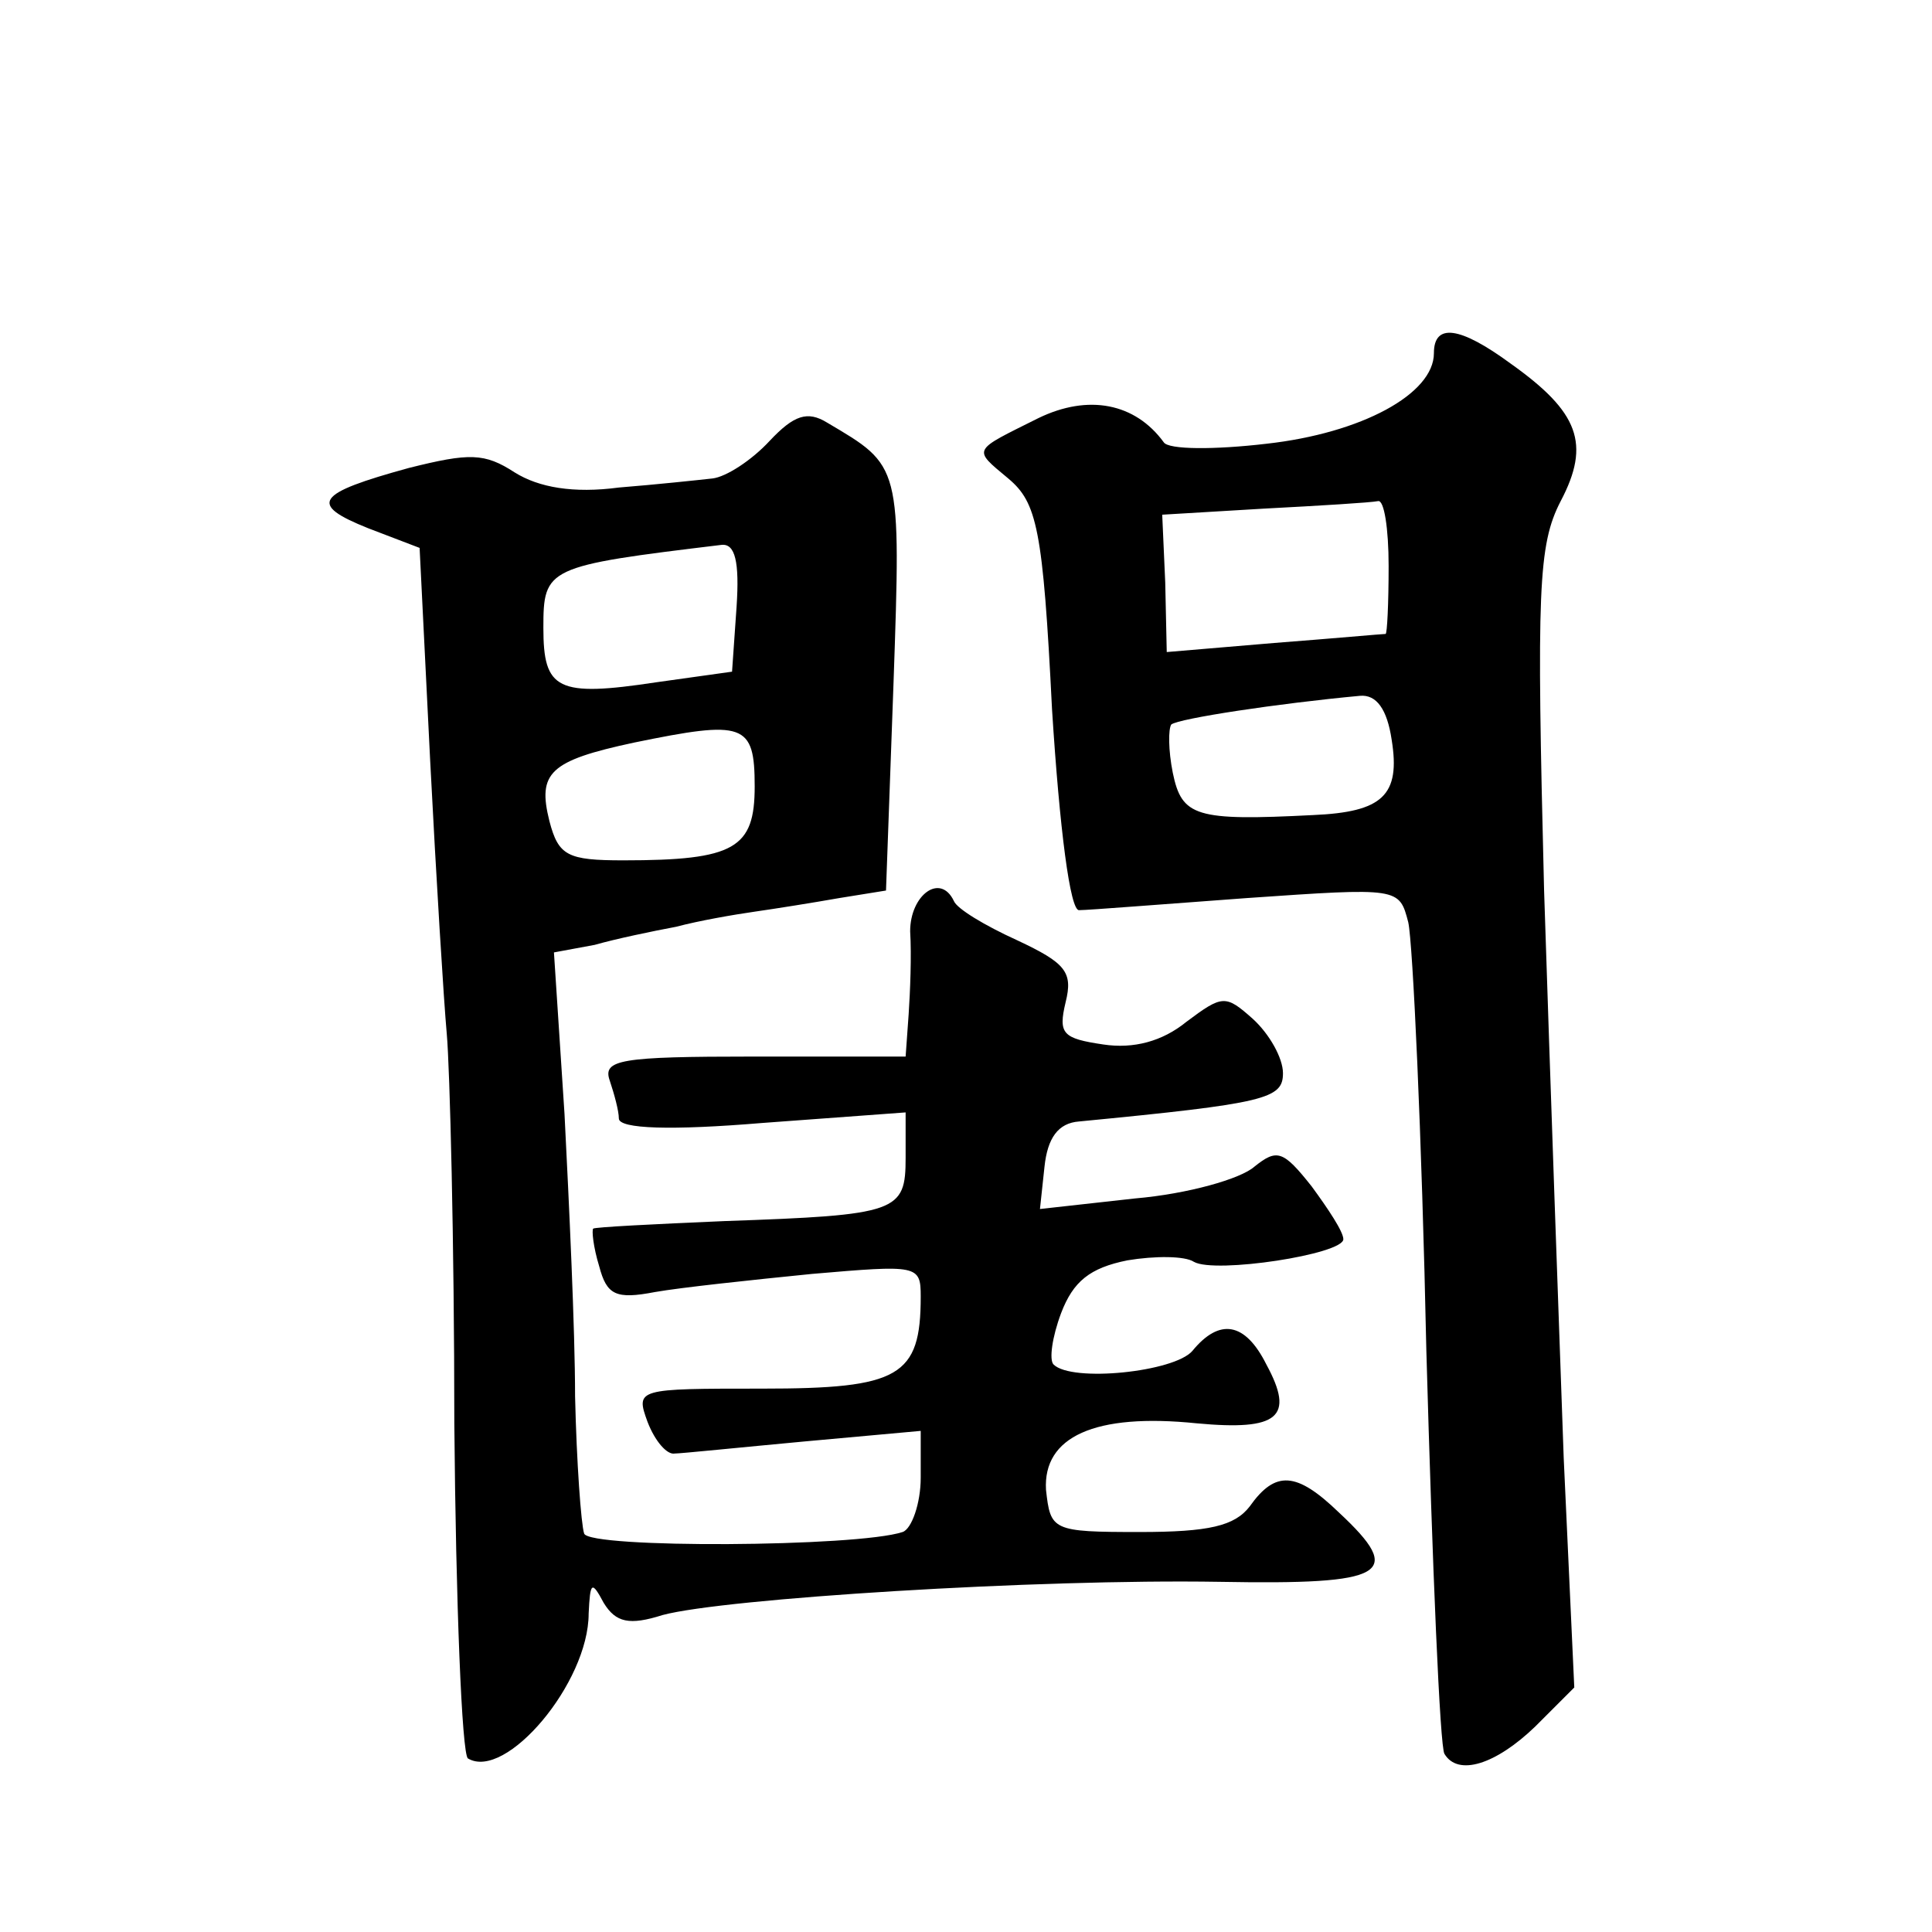
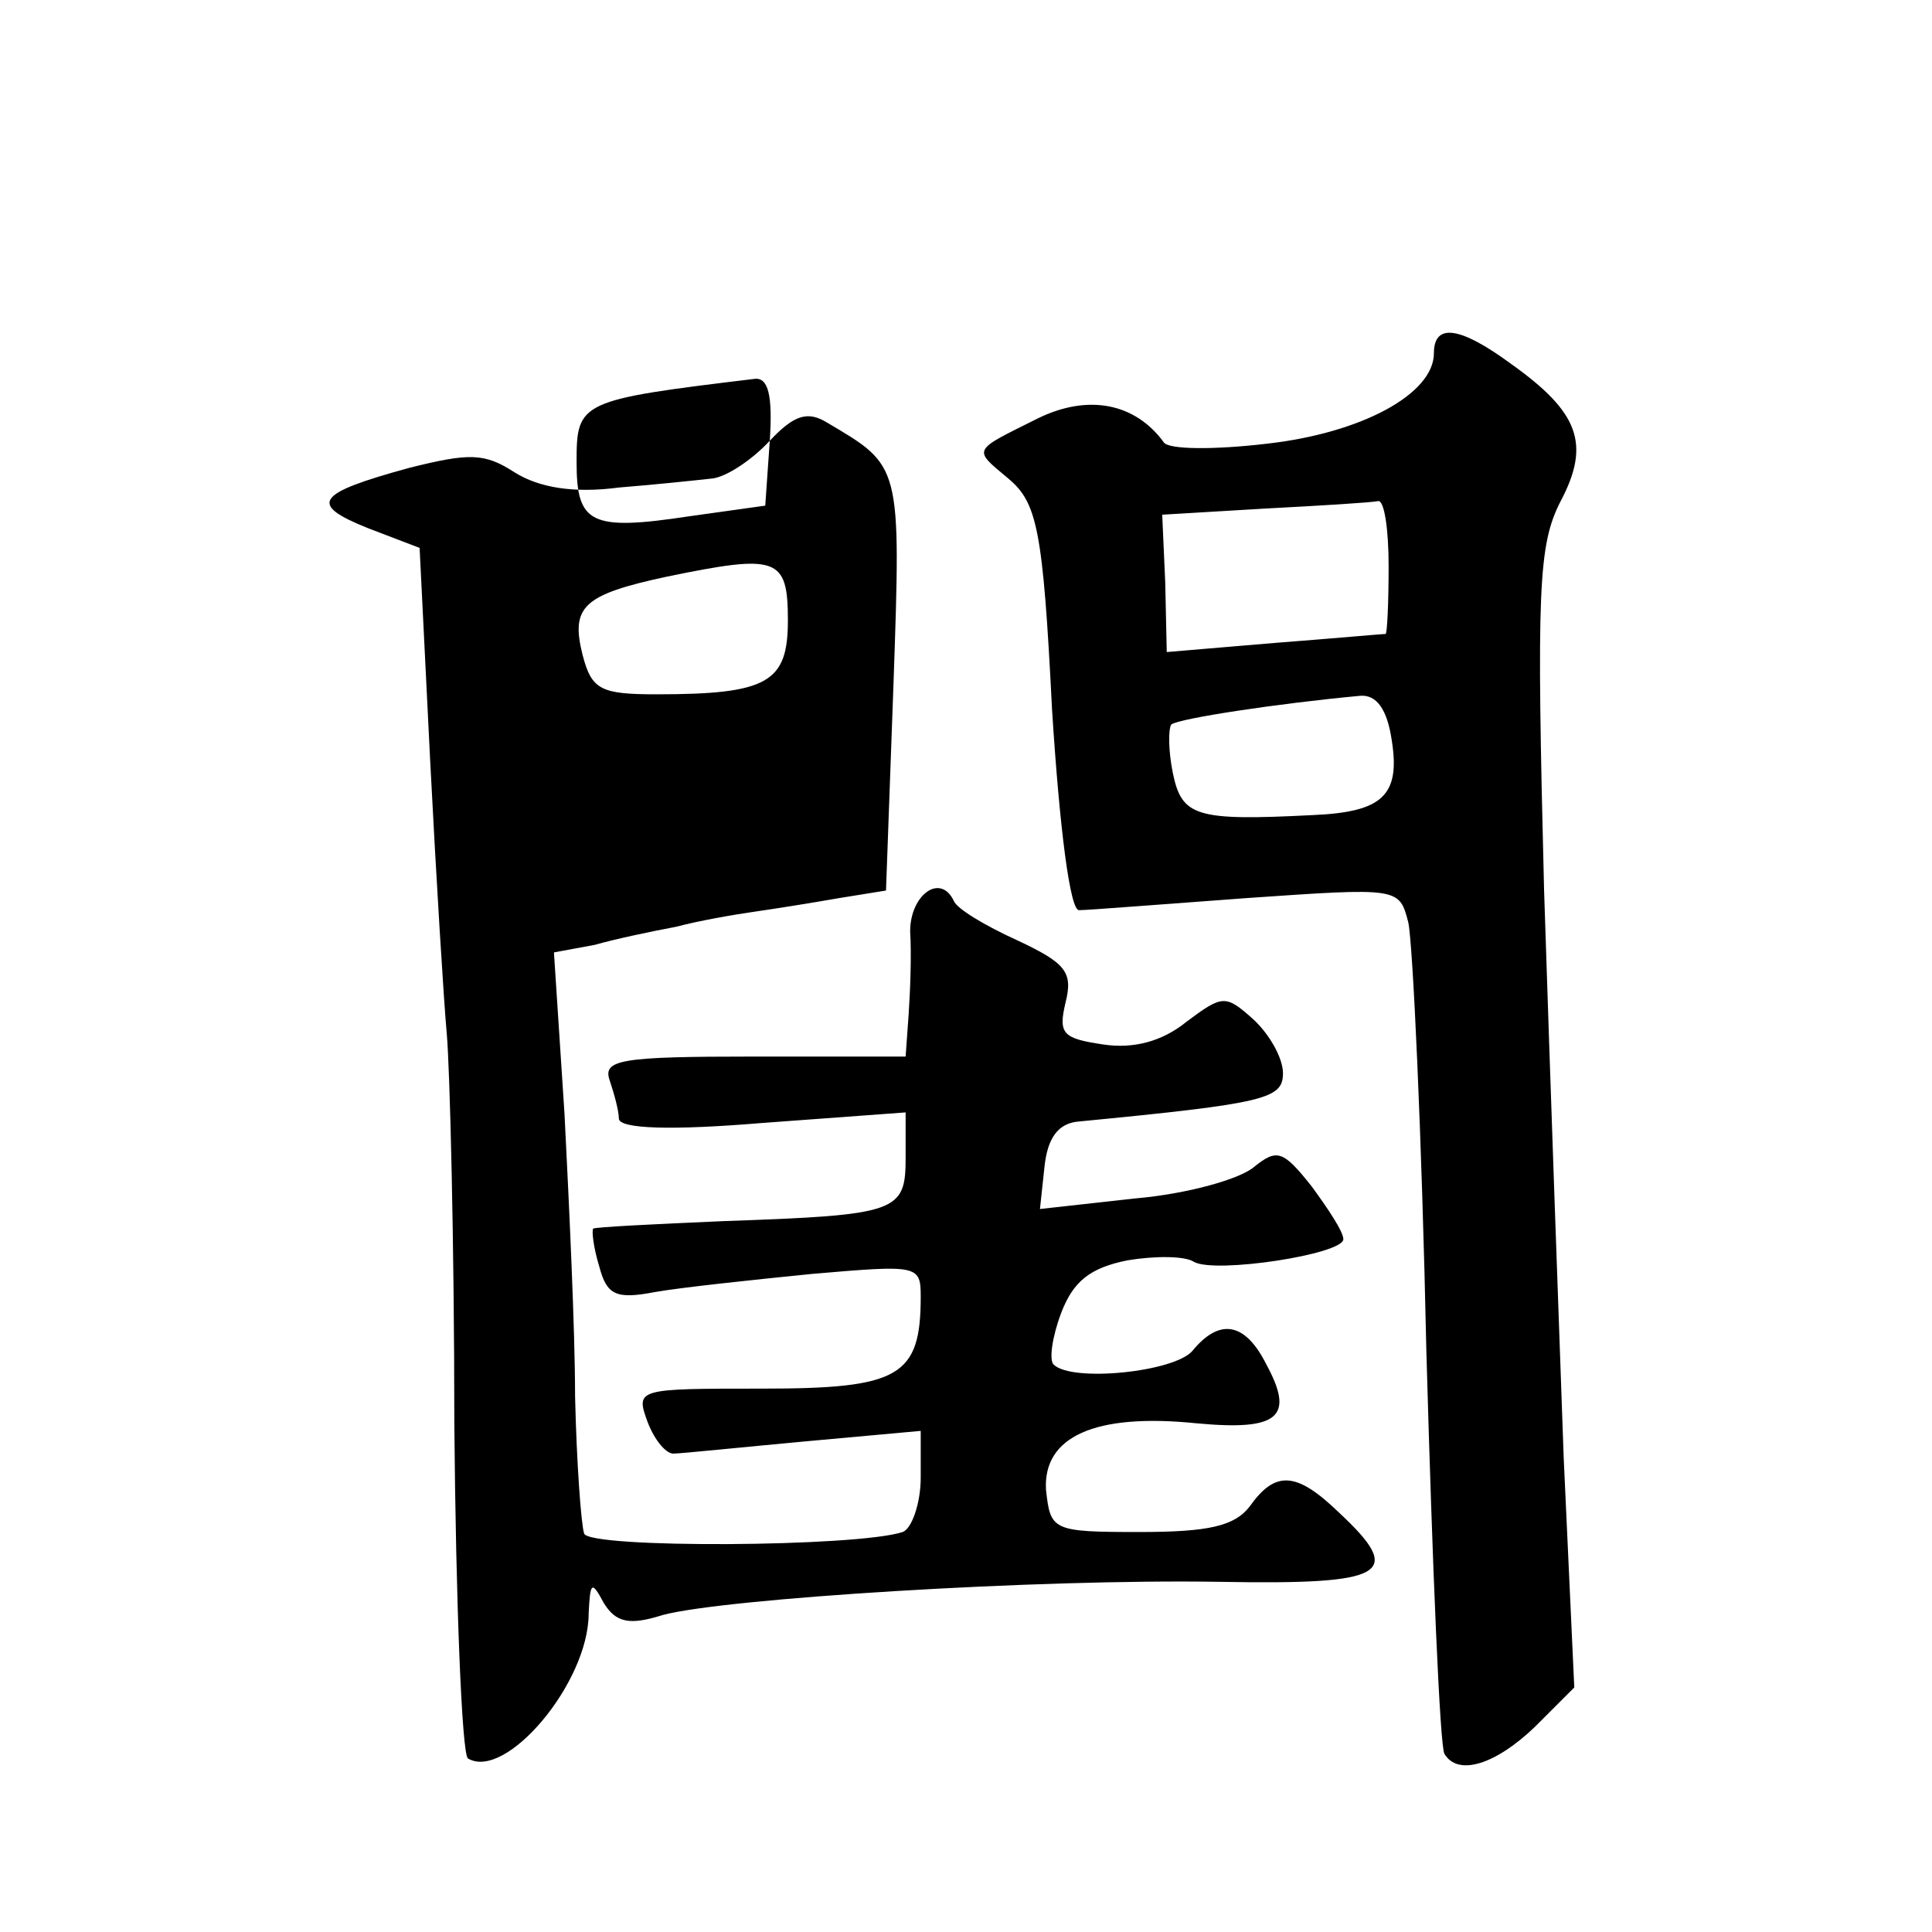
<svg xmlns="http://www.w3.org/2000/svg" version="1.0" width="128pt" height="128pt" viewBox="0 0 128 128" preserveAspectRatio="xMidYMid meet">
  <g transform="translate(0,128) scale(0.1,-0.1)" fill="#0" stroke="none">
-     <path d="M950 1046 c0 -27 -48 -53 -111 -60 -34 -4 -65 -4 -68 1 -19 26 -50 32 -83 16 -44 -22 -44 -20 -20 -40 19 -16 23 -33 29 -153 5 -79 12 -134 18 -133 6 0 56 4 111 8 101 7 101 7 107 -16 3 -13 9 -141 12 -284 4 -143 9 -263 12 -267 9 -15 34 -7 60 18 l26 26 -7 152 c-3 83 -9 252 -13 376 -5 199 -4 229 11 258 20 38 12 59 -33 91 -34 25 -51 27 -51 7z m-30 -141 c0 -25 -1 -45 -2 -45 -2 0 -35 -3 -74 -6 l-71 -6 -1 46 -2 45 67 4 c38 2 71 4 76 5 4 1 7 -18 7 -43z m2 -115 c6 -37 -6 -48 -52 -50 -78 -4 -87 -1 -93 28 -3 15 -3 29 -1 32 5 4 71 14 125 19 11 1 18 -9 21 -29z M510 988 c-12 -13 -29 -24 -38 -25 -9 -1 -37 -4 -62 -6 -30 -4 -53 0 -69 10 -20 13 -30 13 -70 3 -62 -17 -67 -24 -27 -40 l34 -13 7 -141 c4 -78 9 -159 11 -181 2 -22 5 -138 5 -258 1 -119 5 -219 9 -222 25 -15 80 50 80 96 1 21 2 22 10 7 8 -13 17 -15 39 -8 41 11 248 24 369 22 111 -2 123 5 79 46 -28 27 -42 28 -59 4 -10 -13 -27 -17 -73 -17 -58 0 -59 1 -62 28 -2 35 32 51 100 44 54 -5 65 4 46 39 -14 28 -31 31 -49 9 -12 -14 -80 -21 -92 -9 -3 3 -1 18 5 34 8 21 19 30 44 35 18 3 38 3 44 -1 14 -8 99 5 99 15 0 5 -10 20 -21 35 -19 24 -23 25 -38 13 -9 -8 -44 -18 -79 -21 l-63 -7 3 28 c2 19 9 29 23 30 124 12 135 15 135 32 0 10 -9 26 -20 36 -18 16 -20 16 -44 -2 -16 -13 -35 -18 -55 -15 -27 4 -30 7 -25 28 5 20 0 26 -32 41 -22 10 -40 21 -42 26 -9 19 -29 4 -29 -20 1 -16 0 -40 -1 -55 l-2 -28 -101 0 c-88 0 -100 -2 -95 -16 3 -9 6 -20 6 -25 0 -7 35 -8 95 -3 l95 7 0 -30 c0 -36 -5 -38 -120 -42 -47 -2 -86 -4 -87 -5 -1 -1 0 -12 4 -25 5 -19 11 -22 37 -17 17 3 64 8 104 12 70 6 72 6 72 -15 0 -53 -14 -61 -105 -61 -83 0 -84 0 -76 -22 5 -13 13 -22 18 -21 4 0 43 4 86 8 l77 7 0 -31 c0 -17 -6 -34 -12 -36 -30 -10 -208 -11 -211 -1 -2 6 -5 47 -6 91 0 44 -4 128 -7 187 l-7 107 27 5 c14 4 38 9 54 12 15 4 38 8 52 10 14 2 39 6 56 9 l31 5 5 138 c5 145 5 143 -44 172 -13 8 -22 5 -38 -12z m-22 -110 l-3 -43 -50 -7 c-66 -10 -75 -5 -75 36 0 40 2 41 118 55 9 1 12 -11 10 -41z m12 -119 c0 -41 -13 -49 -87 -49 -37 0 -43 3 -49 26 -8 32 0 40 56 52 73 15 80 13 80 -29z" />
+     <path d="M950 1046 c0 -27 -48 -53 -111 -60 -34 -4 -65 -4 -68 1 -19 26 -50 32 -83 16 -44 -22 -44 -20 -20 -40 19 -16 23 -33 29 -153 5 -79 12 -134 18 -133 6 0 56 4 111 8 101 7 101 7 107 -16 3 -13 9 -141 12 -284 4 -143 9 -263 12 -267 9 -15 34 -7 60 18 l26 26 -7 152 c-3 83 -9 252 -13 376 -5 199 -4 229 11 258 20 38 12 59 -33 91 -34 25 -51 27 -51 7z m-30 -141 c0 -25 -1 -45 -2 -45 -2 0 -35 -3 -74 -6 l-71 -6 -1 46 -2 45 67 4 c38 2 71 4 76 5 4 1 7 -18 7 -43z m2 -115 c6 -37 -6 -48 -52 -50 -78 -4 -87 -1 -93 28 -3 15 -3 29 -1 32 5 4 71 14 125 19 11 1 18 -9 21 -29z M510 988 c-12 -13 -29 -24 -38 -25 -9 -1 -37 -4 -62 -6 -30 -4 -53 0 -69 10 -20 13 -30 13 -70 3 -62 -17 -67 -24 -27 -40 l34 -13 7 -141 c4 -78 9 -159 11 -181 2 -22 5 -138 5 -258 1 -119 5 -219 9 -222 25 -15 80 50 80 96 1 21 2 22 10 7 8 -13 17 -15 39 -8 41 11 248 24 369 22 111 -2 123 5 79 46 -28 27 -42 28 -59 4 -10 -13 -27 -17 -73 -17 -58 0 -59 1 -62 28 -2 35 32 51 100 44 54 -5 65 4 46 39 -14 28 -31 31 -49 9 -12 -14 -80 -21 -92 -9 -3 3 -1 18 5 34 8 21 19 30 44 35 18 3 38 3 44 -1 14 -8 99 5 99 15 0 5 -10 20 -21 35 -19 24 -23 25 -38 13 -9 -8 -44 -18 -79 -21 l-63 -7 3 28 c2 19 9 29 23 30 124 12 135 15 135 32 0 10 -9 26 -20 36 -18 16 -20 16 -44 -2 -16 -13 -35 -18 -55 -15 -27 4 -30 7 -25 28 5 20 0 26 -32 41 -22 10 -40 21 -42 26 -9 19 -29 4 -29 -20 1 -16 0 -40 -1 -55 l-2 -28 -101 0 c-88 0 -100 -2 -95 -16 3 -9 6 -20 6 -25 0 -7 35 -8 95 -3 l95 7 0 -30 c0 -36 -5 -38 -120 -42 -47 -2 -86 -4 -87 -5 -1 -1 0 -12 4 -25 5 -19 11 -22 37 -17 17 3 64 8 104 12 70 6 72 6 72 -15 0 -53 -14 -61 -105 -61 -83 0 -84 0 -76 -22 5 -13 13 -22 18 -21 4 0 43 4 86 8 l77 7 0 -31 c0 -17 -6 -34 -12 -36 -30 -10 -208 -11 -211 -1 -2 6 -5 47 -6 91 0 44 -4 128 -7 187 l-7 107 27 5 c14 4 38 9 54 12 15 4 38 8 52 10 14 2 39 6 56 9 l31 5 5 138 c5 145 5 143 -44 172 -13 8 -22 5 -38 -12z l-3 -43 -50 -7 c-66 -10 -75 -5 -75 36 0 40 2 41 118 55 9 1 12 -11 10 -41z m12 -119 c0 -41 -13 -49 -87 -49 -37 0 -43 3 -49 26 -8 32 0 40 56 52 73 15 80 13 80 -29z" />
  </g>
</svg>